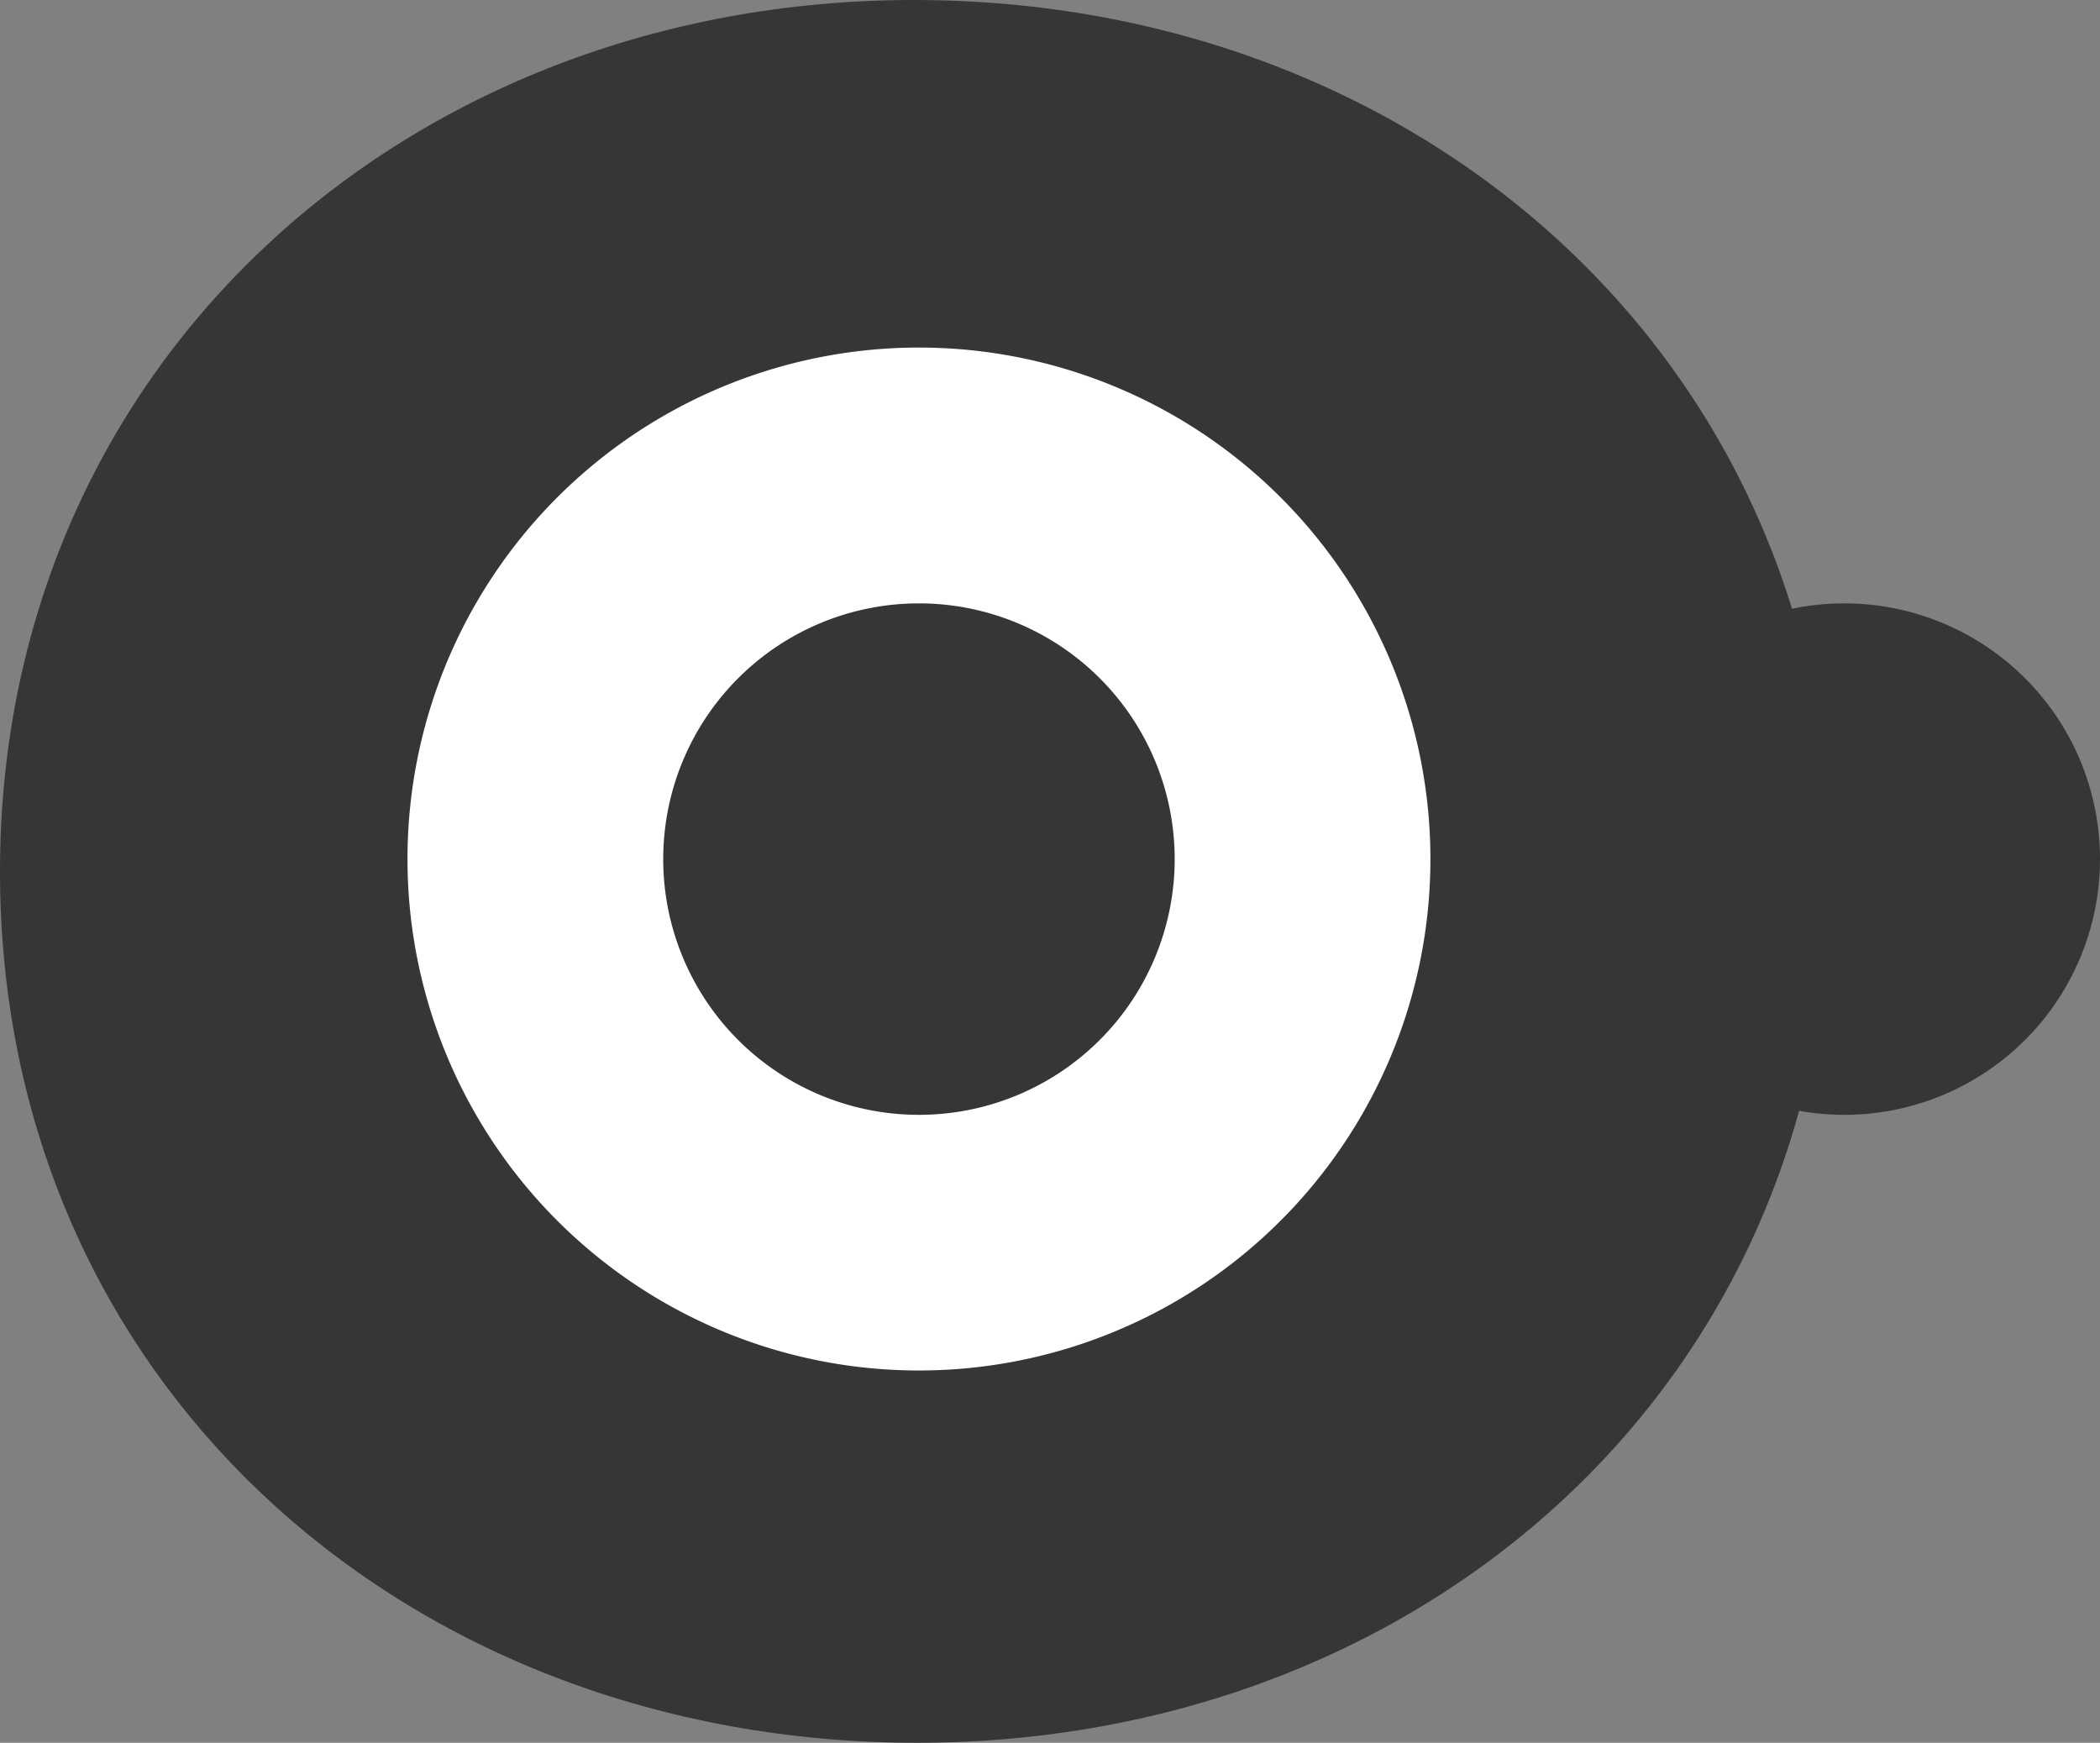
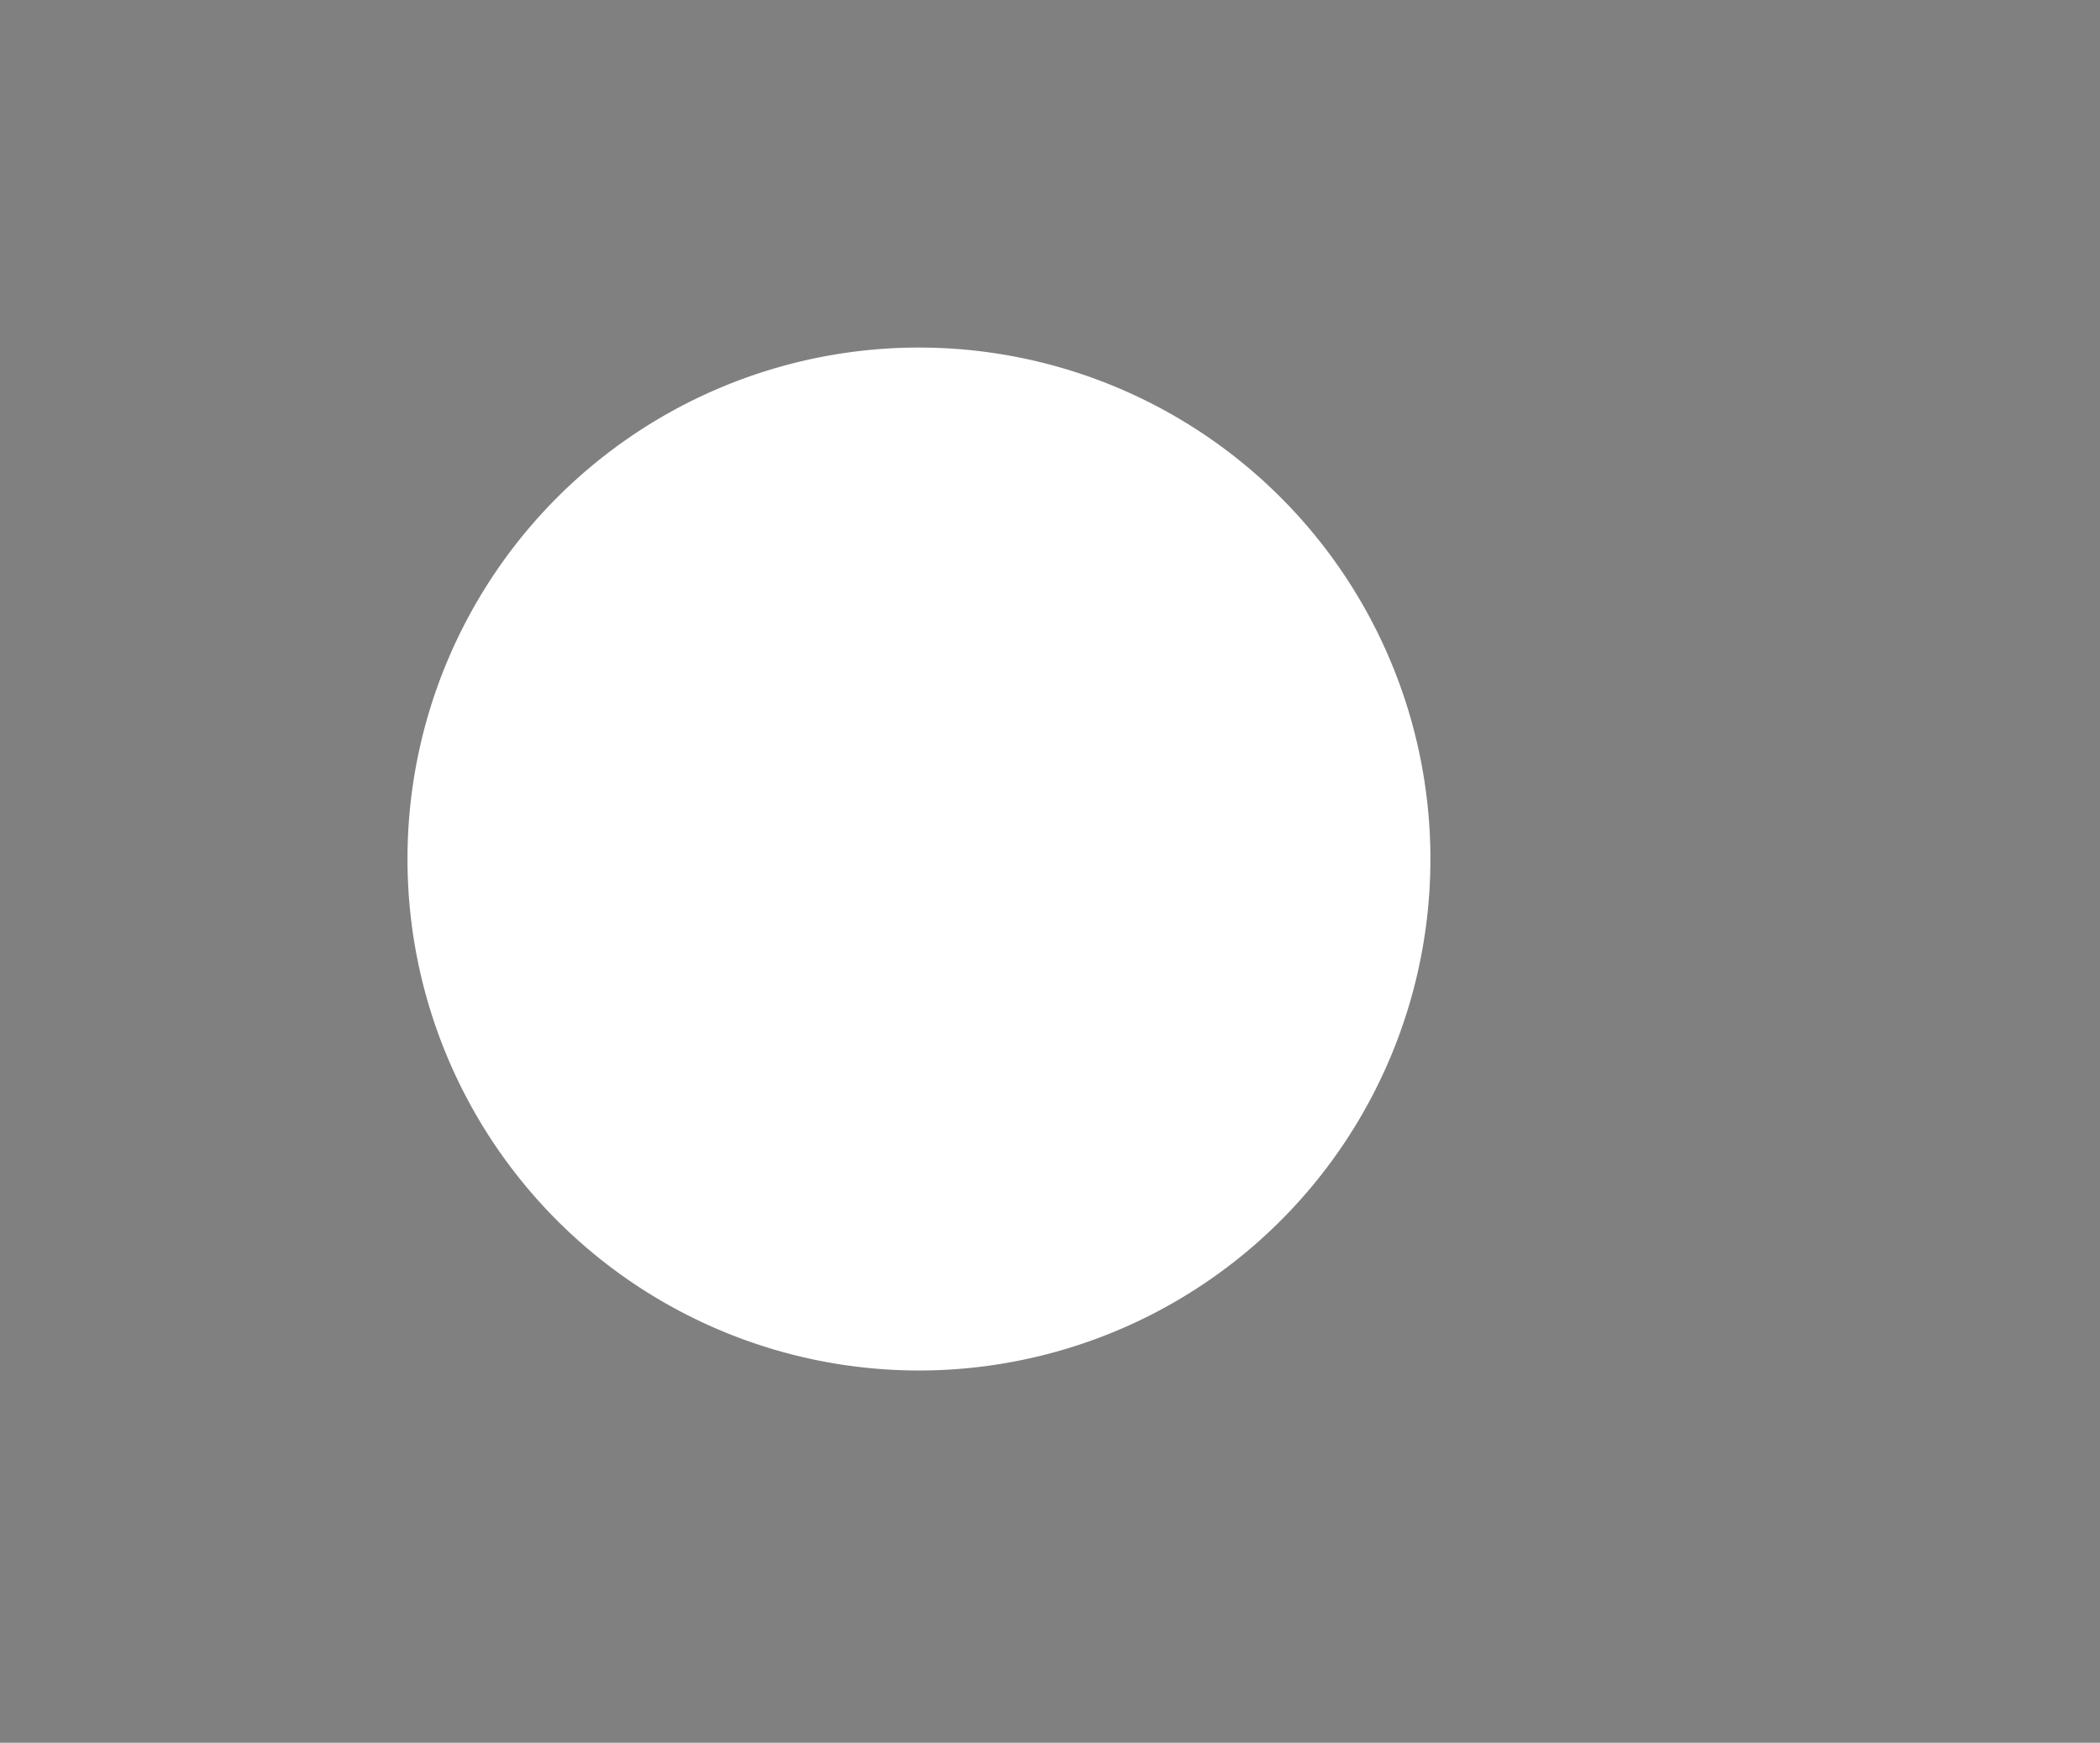
<svg xmlns="http://www.w3.org/2000/svg" width="339.646" height="281.869" viewBox="0 0 339.646 281.869">
  <rect x="0" y="0" width="339.646" height="281.869" fill="#808080" stroke="none" />
  <defs>
    <clipPath id="clip-path">
      <rect id="Rechteck_58" data-name="Rechteck 58" width="339.646" height="281.869" fill="none" />
    </clipPath>
  </defs>
  <g id="favicon" clip-path="url(#clip-path)">
-     <path id="Pfad_110" data-name="Pfad 110" d="M222.687,140.922c0,44.814-31.972,78.59-74.362,78.59-42.706,0-74.907-33.777-74.907-78.59s32.2-78.59,74.907-78.59c42.391,0,74.362,33.789,74.362,78.59M147.792,0C65.979,0,0,58.588,0,140.922c0,82.867,65.979,140.947,148.325,140.947,81.813,0,147.792-58.08,147.792-140.947C296.116,58.588,230.138,0,147.792,0" transform="translate(0 0)" fill="#373636" />
    <path id="Pfad_111" data-name="Pfad 111" d="M88.162,170.083A82.722,82.722,0,1,0,5.44,87.362a82.722,82.722,0,0,0,82.722,82.722" transform="translate(60.466 51.574)" fill="#fff" />
-     <path id="Pfad_112" data-name="Pfad 112" d="M50.215,90.777A41.361,41.361,0,1,0,8.854,49.416,41.353,41.353,0,0,0,50.215,90.777" transform="translate(98.413 89.532)" fill="#373636" />
-     <path id="Pfad_113" data-name="Pfad 113" d="M62.568,90.777A41.361,41.361,0,1,0,21.207,49.416,41.353,41.353,0,0,0,62.568,90.777" transform="translate(235.717 89.532)" fill="#373636" />
  </g>
</svg>